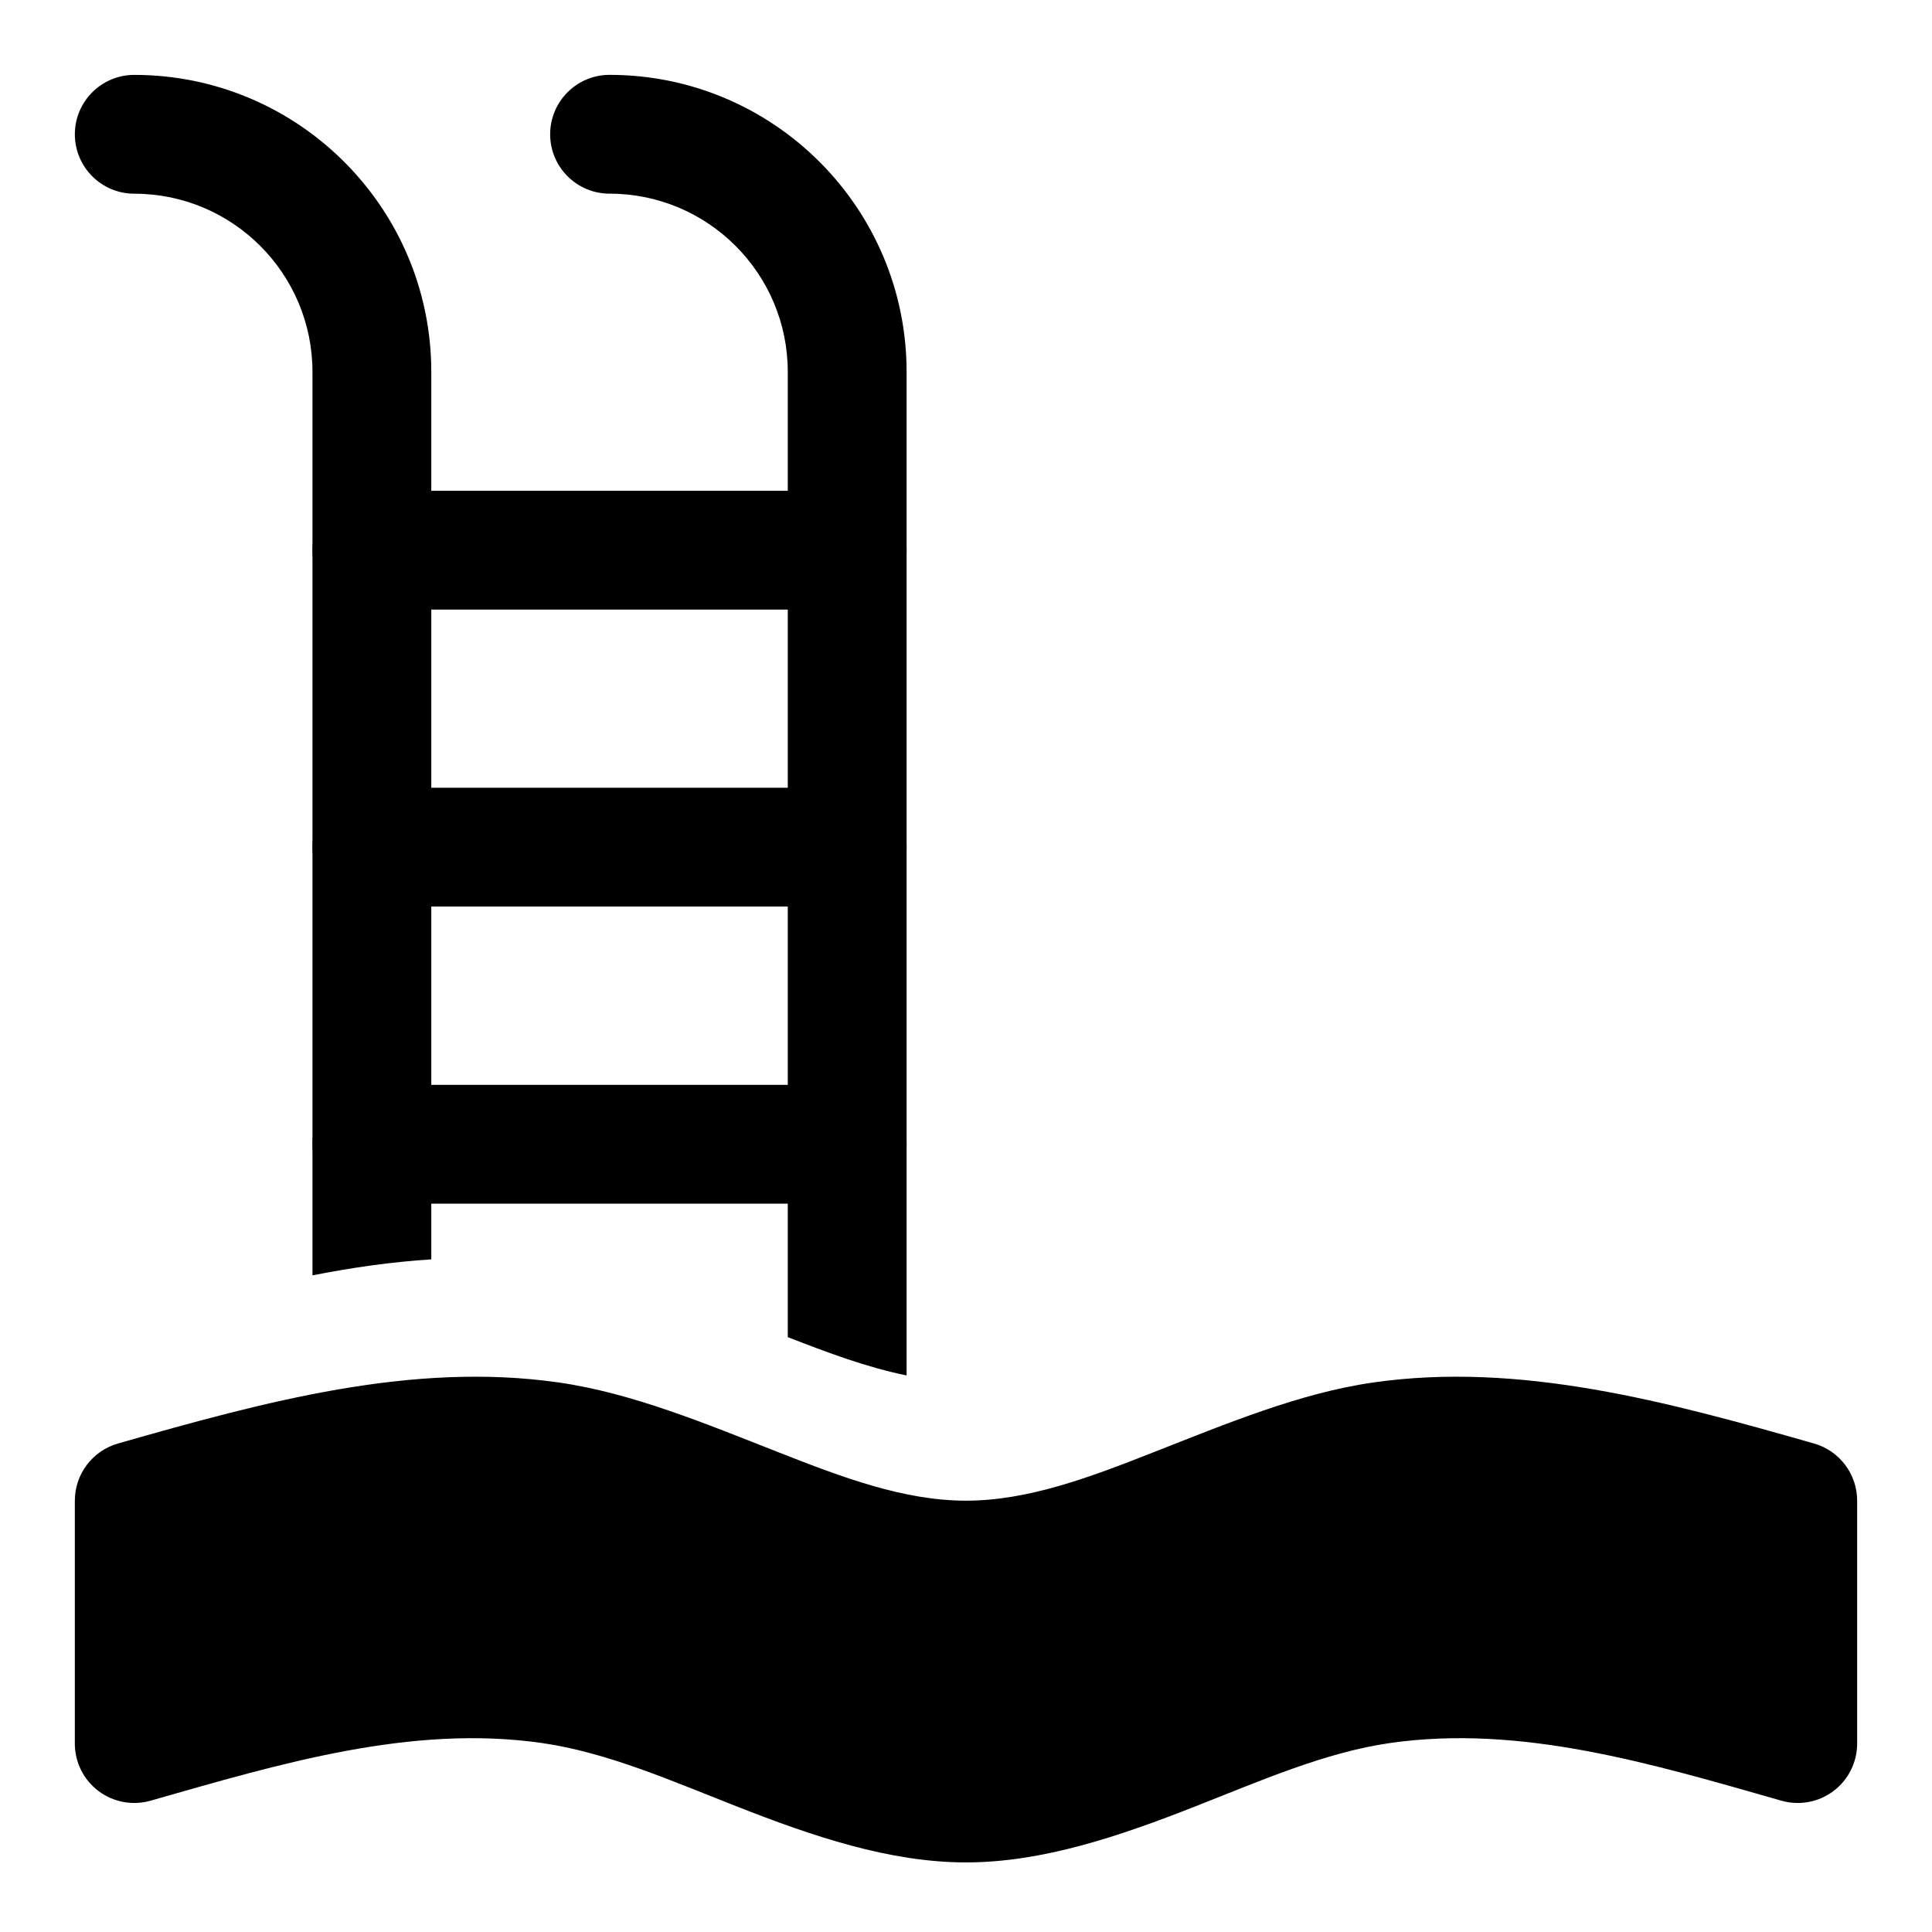
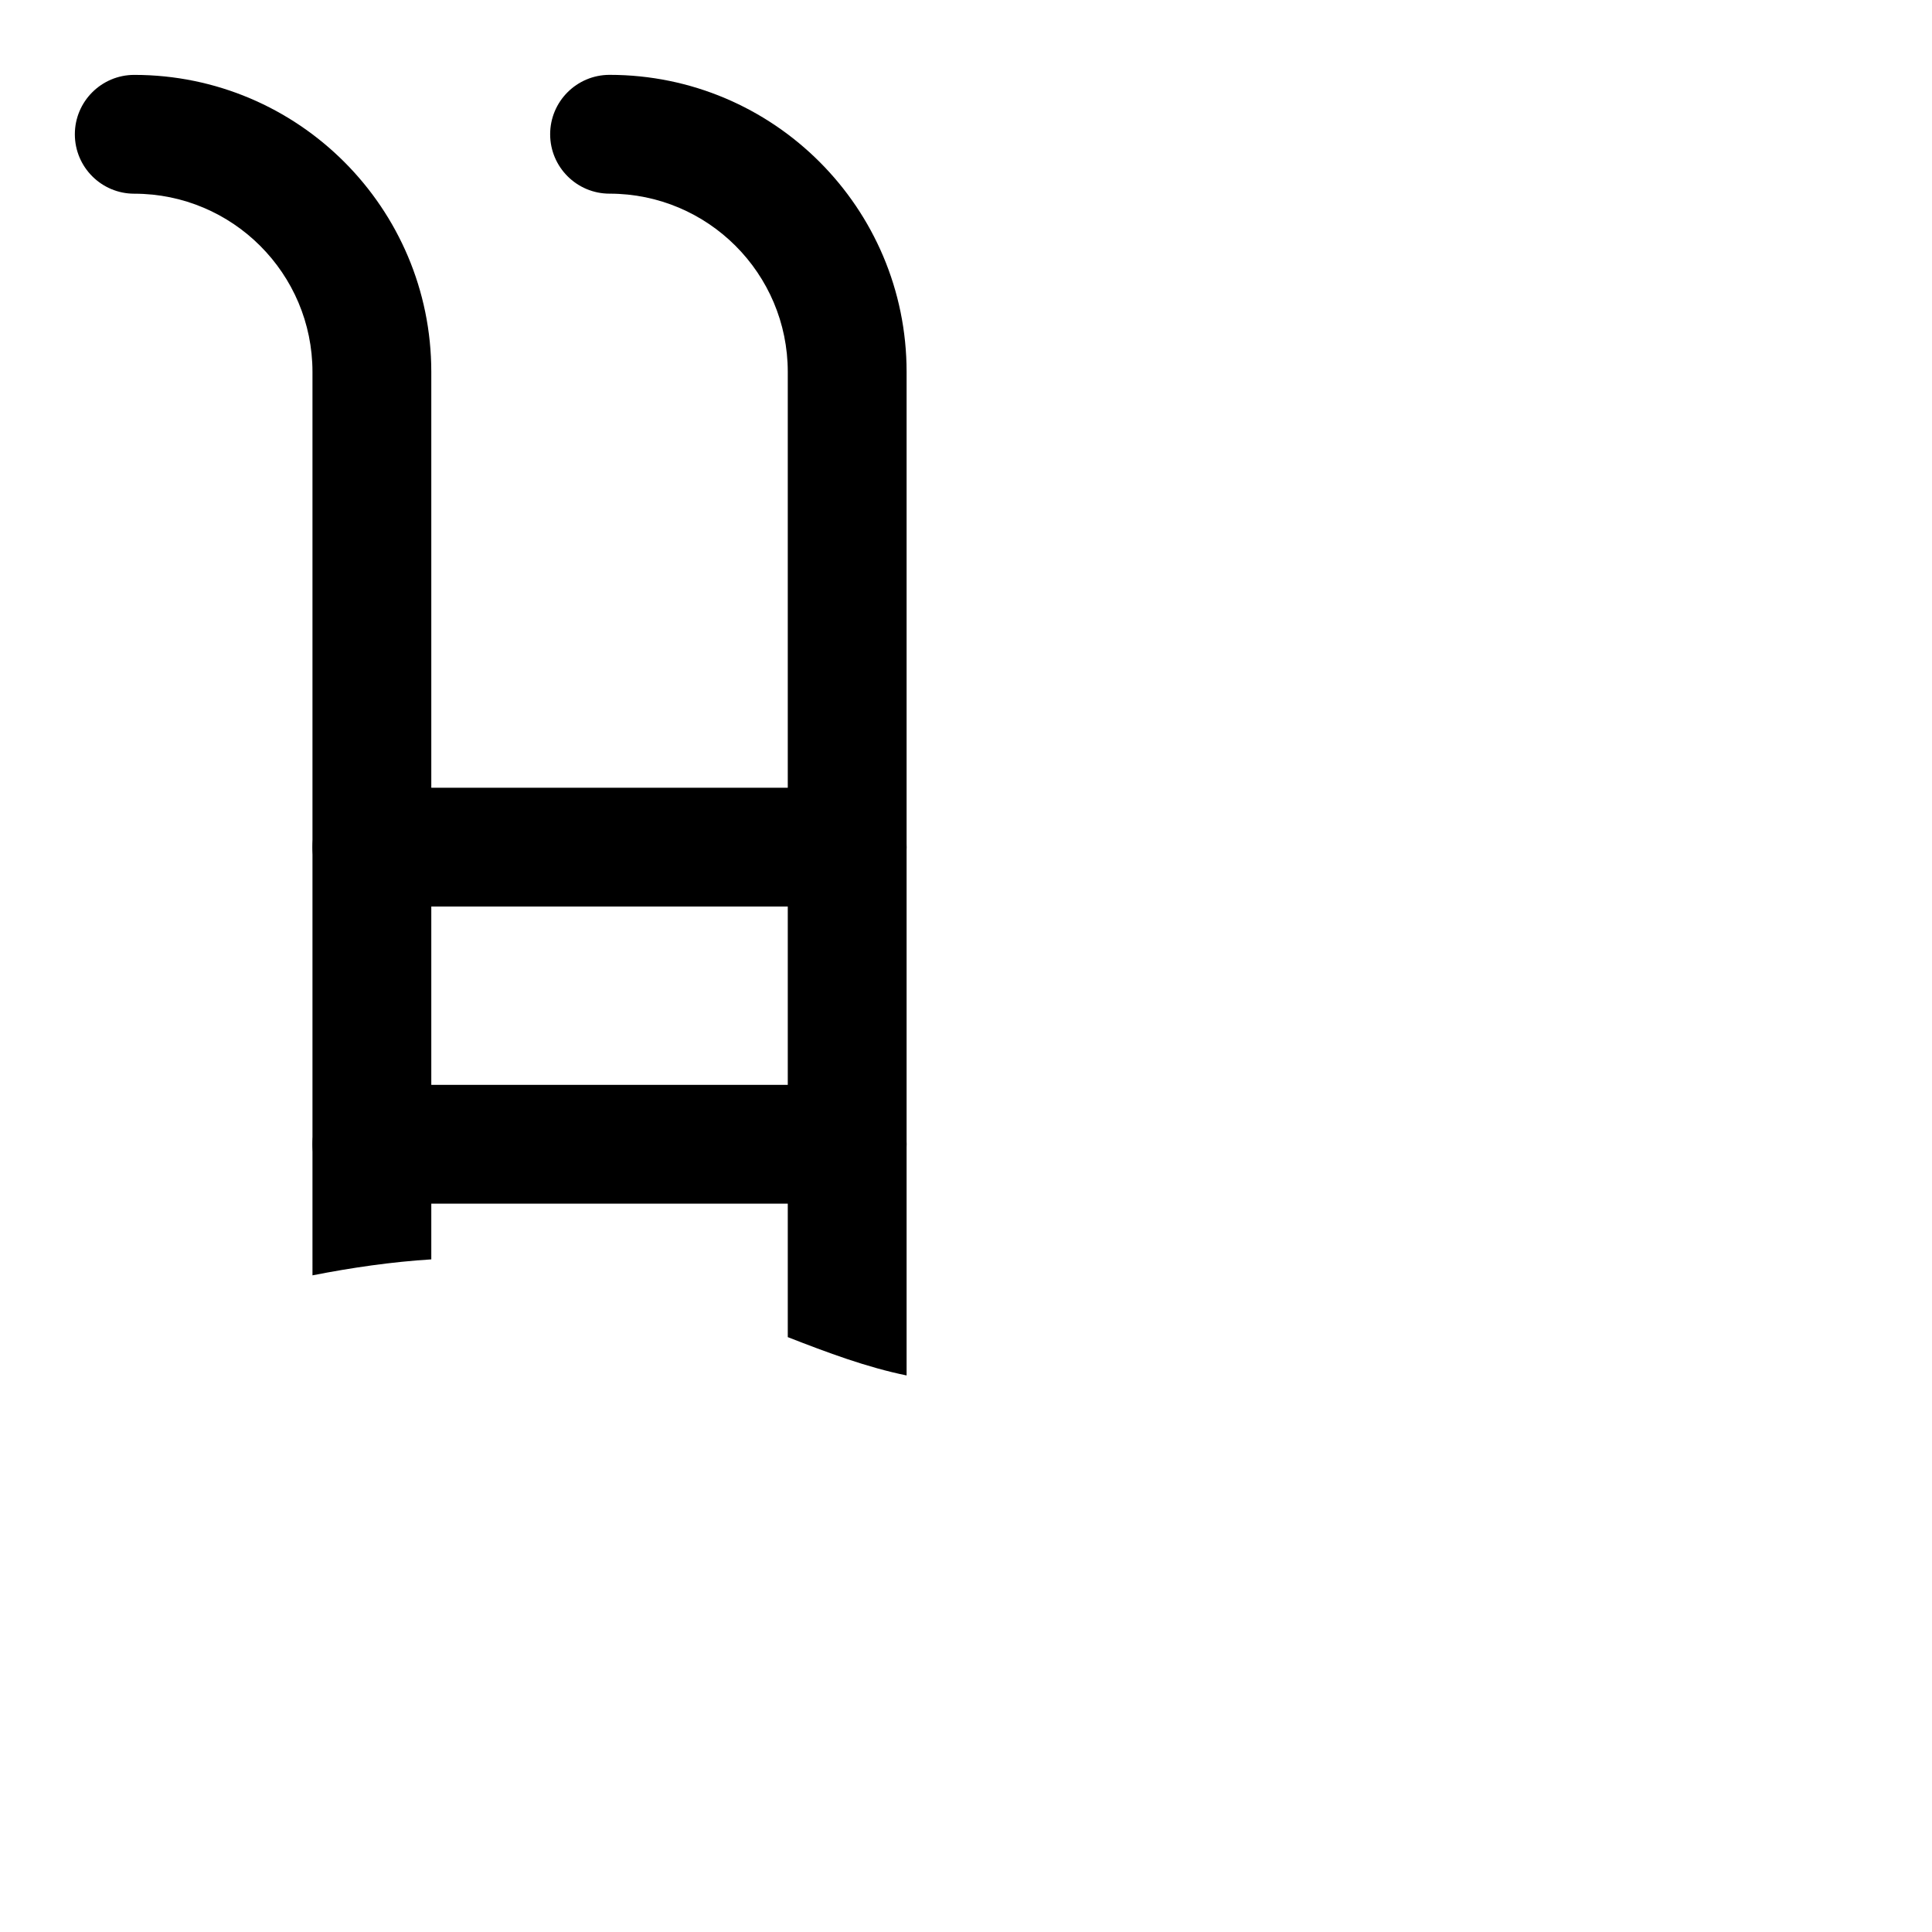
<svg xmlns="http://www.w3.org/2000/svg" fill="#000000" width="800px" height="800px" version="1.1" viewBox="144 144 512 512">
  <g fill-rule="evenodd">
-     <path d="m616.09 621.2c4.754 1.355 9.871 0.41 13.809-2.566 3.953-2.977 6.266-7.637 6.266-12.562v-64.379c0-7.023-4.66-13.211-11.414-15.145-38.902-11.098-77.871-21.742-116.76-16.184-19.539 2.785-39.109 10.973-58.648 18.641-16.469 6.473-32.859 12.691-49.344 12.691s-32.875-6.219-49.344-12.691c-19.539-7.668-39.109-15.855-58.648-18.641-38.887-5.559-77.855 5.086-116.76 16.184-6.754 1.938-11.414 8.125-11.414 15.145v64.379c0 4.93 2.312 9.59 6.266 12.562 3.938 2.977 9.055 3.922 13.809 2.566 34.574-9.871 69.07-20.23 103.66-15.289 17.207 2.457 34.352 10.012 51.562 16.766 20.262 7.965 40.605 14.879 60.867 14.879 20.262 0 40.605-6.91 60.867-14.879 17.207-6.754 34.352-14.312 51.562-16.766 34.59-4.945 69.086 5.414 103.66 15.289z" />
-     <path d="m242.56 305.54h125.95c8.691 0 15.742-7.055 15.742-15.742 0-8.691-7.055-15.742-15.742-15.742h-125.95c-8.691 0-15.742 7.055-15.742 15.742 0 8.691 7.055 15.742 15.742 15.742z" />
    <path d="m242.56 384.25h125.95c8.691 0 15.742-7.055 15.742-15.742 0-8.691-7.055-15.742-15.742-15.742h-125.95c-8.691 0-15.742 7.055-15.742 15.742 0 8.691 7.055 15.742 15.742 15.742z" />
    <path d="m242.56 462.98h125.95c8.691 0 15.742-7.055 15.742-15.742 0-8.691-7.055-15.742-15.742-15.742h-125.95c-8.691 0-15.742 7.055-15.742 15.742 0 8.691 7.055 15.742 15.742 15.742z" />
    <path d="m352.77 498.35c10.516 4.109 20.988 8.016 31.488 10.156v-265.95c0-43.453-35.266-78.719-78.719-78.719-8.691 0-15.742 7.055-15.742 15.742 0 8.691 7.055 15.742 15.742 15.742 26.07 0 47.23 21.16 47.23 47.23z" />
    <path d="m226.81 481.98c10.5-2.062 20.988-3.574 31.488-4.234v-235.18c0-43.453-35.266-78.719-78.719-78.719-8.691 0-15.742 7.055-15.742 15.742 0 8.691 7.055 15.742 15.742 15.742 26.07 0 47.23 21.16 47.23 47.23z" />
  </g>
</svg>